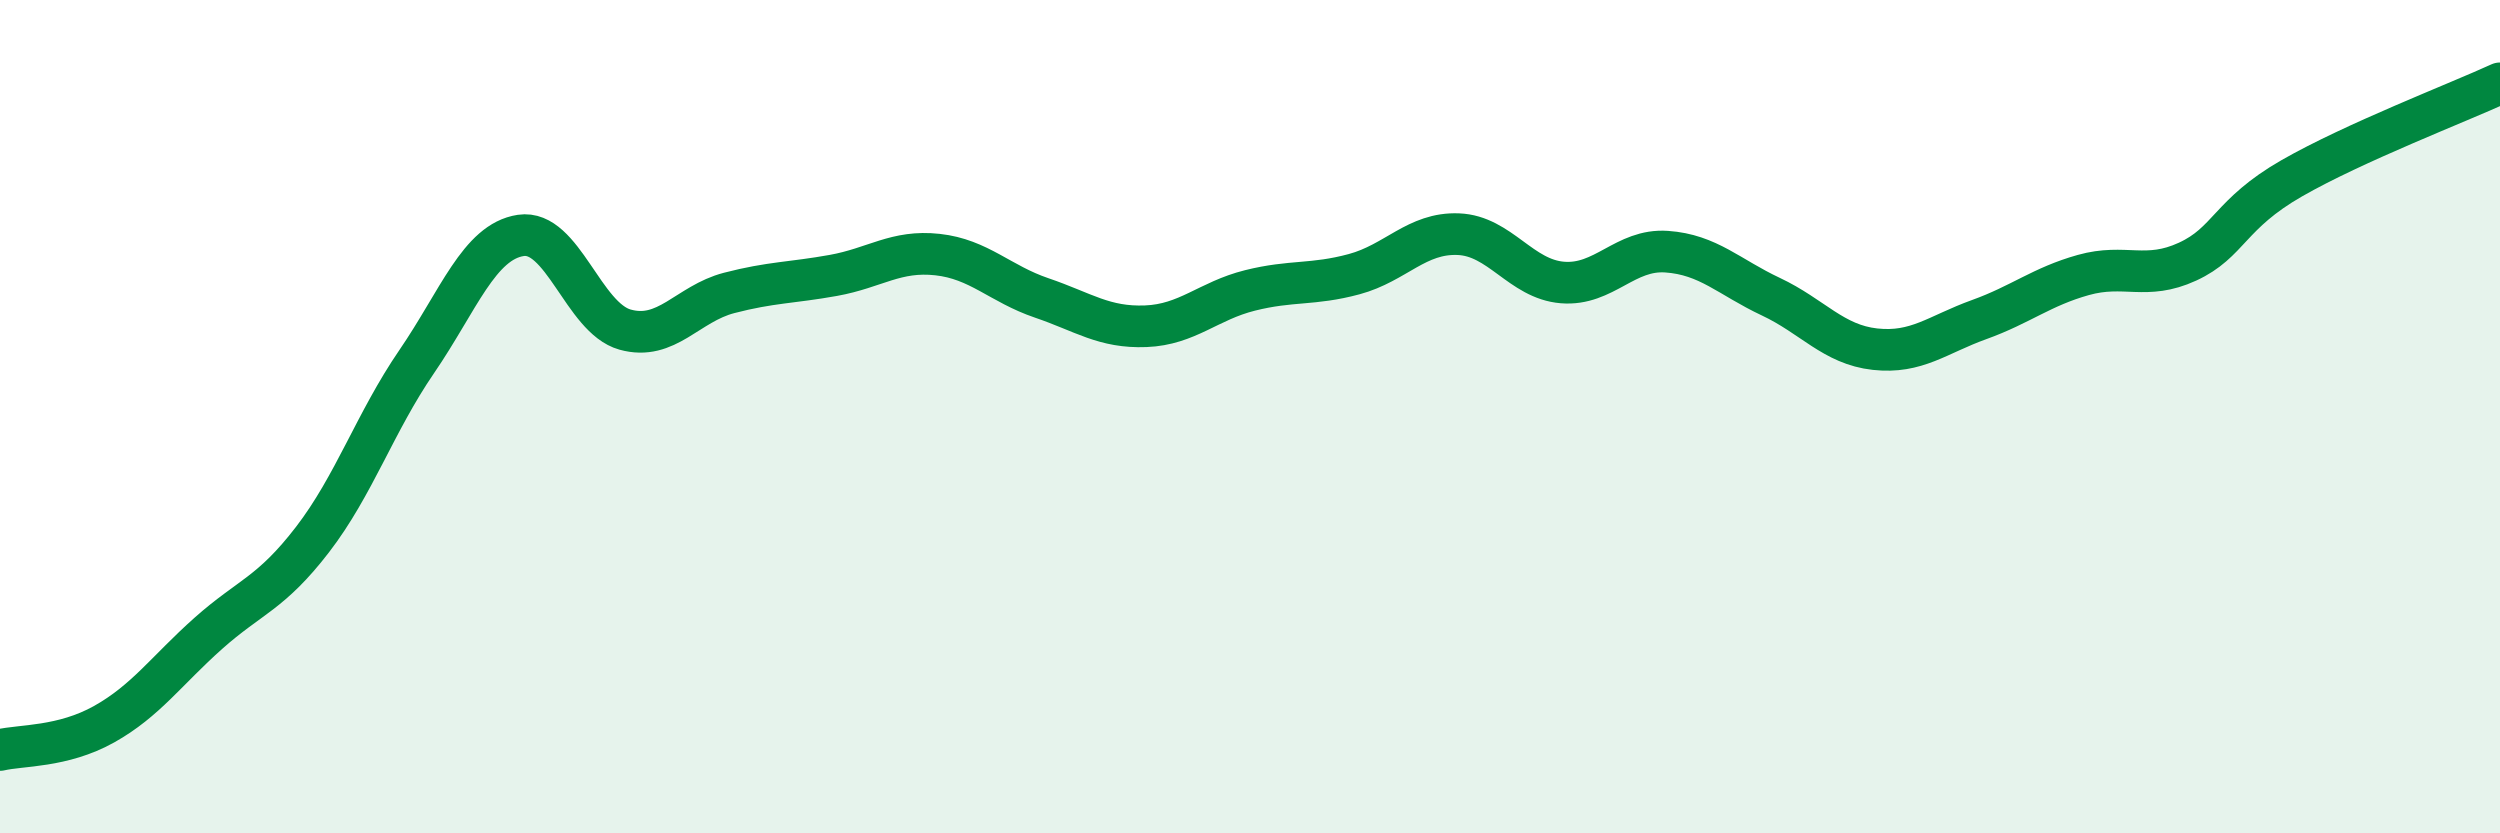
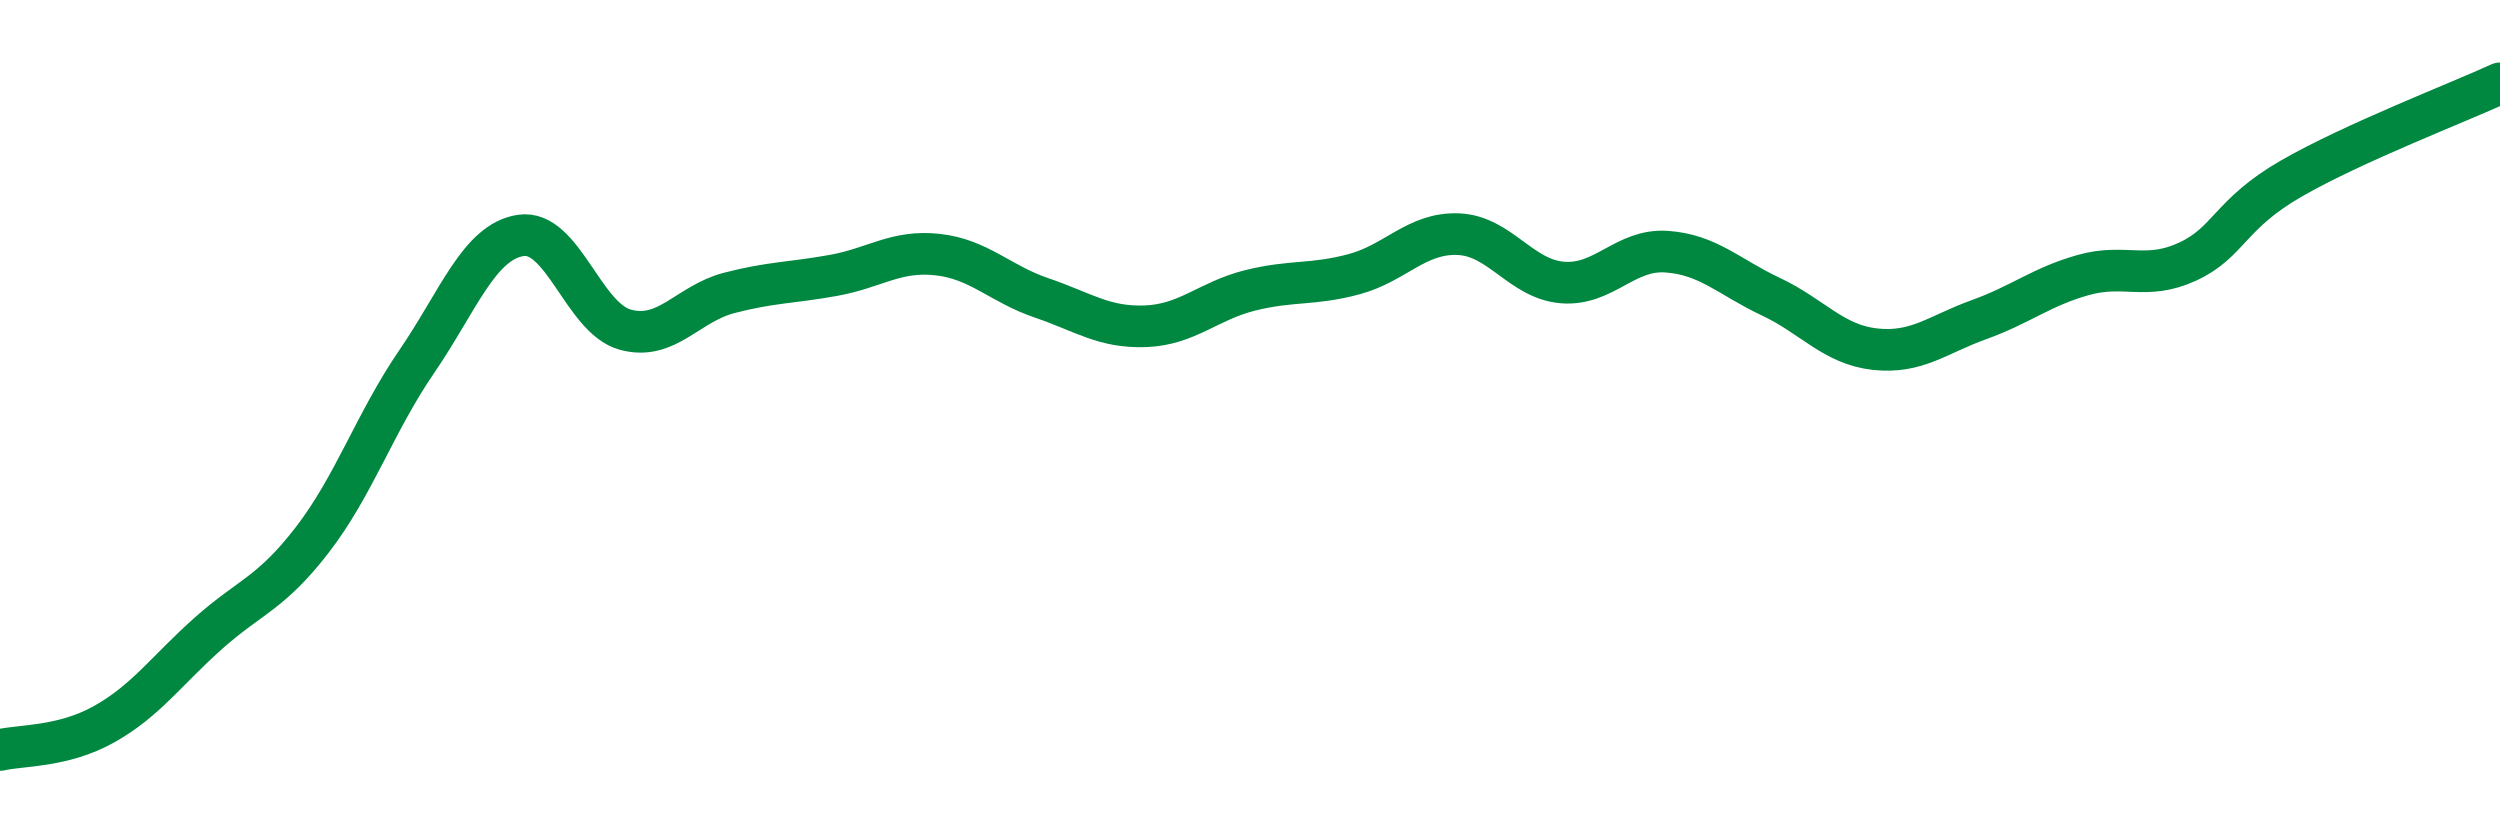
<svg xmlns="http://www.w3.org/2000/svg" width="60" height="20" viewBox="0 0 60 20">
-   <path d="M 0,18 C 0.5,17.88 1.5,17.94 2.5,17.38 C 3.5,16.82 4,16.09 5,15.2 C 6,14.31 6.5,14.25 7.5,12.95 C 8.5,11.65 9,10.14 10,8.68 C 11,7.22 11.5,5.8 12.5,5.65 C 13.5,5.5 14,7.63 15,7.91 C 16,8.19 16.5,7.29 17.5,7.03 C 18.5,6.77 19,6.79 20,6.61 C 21,6.43 21.5,6 22.5,6.11 C 23.5,6.22 24,6.81 25,7.15 C 26,7.49 26.5,7.87 27.5,7.83 C 28.5,7.79 29,7.22 30,6.97 C 31,6.72 31.5,6.85 32.5,6.58 C 33.5,6.31 34,5.58 35,5.62 C 36,5.66 36.5,6.7 37.5,6.78 C 38.5,6.86 39,5.97 40,6.04 C 41,6.11 41.5,6.65 42.5,7.12 C 43.5,7.59 44,8.27 45,8.38 C 46,8.49 46.5,8.03 47.5,7.67 C 48.5,7.31 49,6.88 50,6.6 C 51,6.32 51.5,6.74 52.5,6.28 C 53.5,5.82 53.5,5.14 55,4.28 C 56.5,3.42 59,2.46 60,2L60 20L0 20Z" fill="#008740" opacity="0.1" stroke-linecap="round" stroke-linejoin="round" />
  <path d="M 0,18 C 0.5,17.88 1.5,17.94 2.5,17.38 C 3.5,16.82 4,16.09 5,15.2 C 6,14.31 6.5,14.25 7.5,12.95 C 8.5,11.65 9,10.14 10,8.68 C 11,7.22 11.5,5.8 12.5,5.65 C 13.5,5.5 14,7.63 15,7.91 C 16,8.19 16.5,7.29 17.5,7.03 C 18.5,6.77 19,6.79 20,6.61 C 21,6.43 21.5,6 22.5,6.11 C 23.5,6.22 24,6.81 25,7.15 C 26,7.49 26.5,7.87 27.5,7.83 C 28.5,7.79 29,7.22 30,6.97 C 31,6.72 31.5,6.85 32.5,6.58 C 33.5,6.31 34,5.58 35,5.62 C 36,5.66 36.5,6.7 37.5,6.78 C 38.5,6.86 39,5.97 40,6.04 C 41,6.11 41.5,6.65 42.5,7.12 C 43.5,7.59 44,8.27 45,8.38 C 46,8.49 46.5,8.03 47.5,7.67 C 48.5,7.31 49,6.88 50,6.6 C 51,6.32 51.5,6.74 52.5,6.28 C 53.5,5.82 53.5,5.14 55,4.28 C 56.5,3.42 59,2.46 60,2" stroke="#008740" stroke-width="1" fill="none" stroke-linecap="round" stroke-linejoin="round" />
</svg>